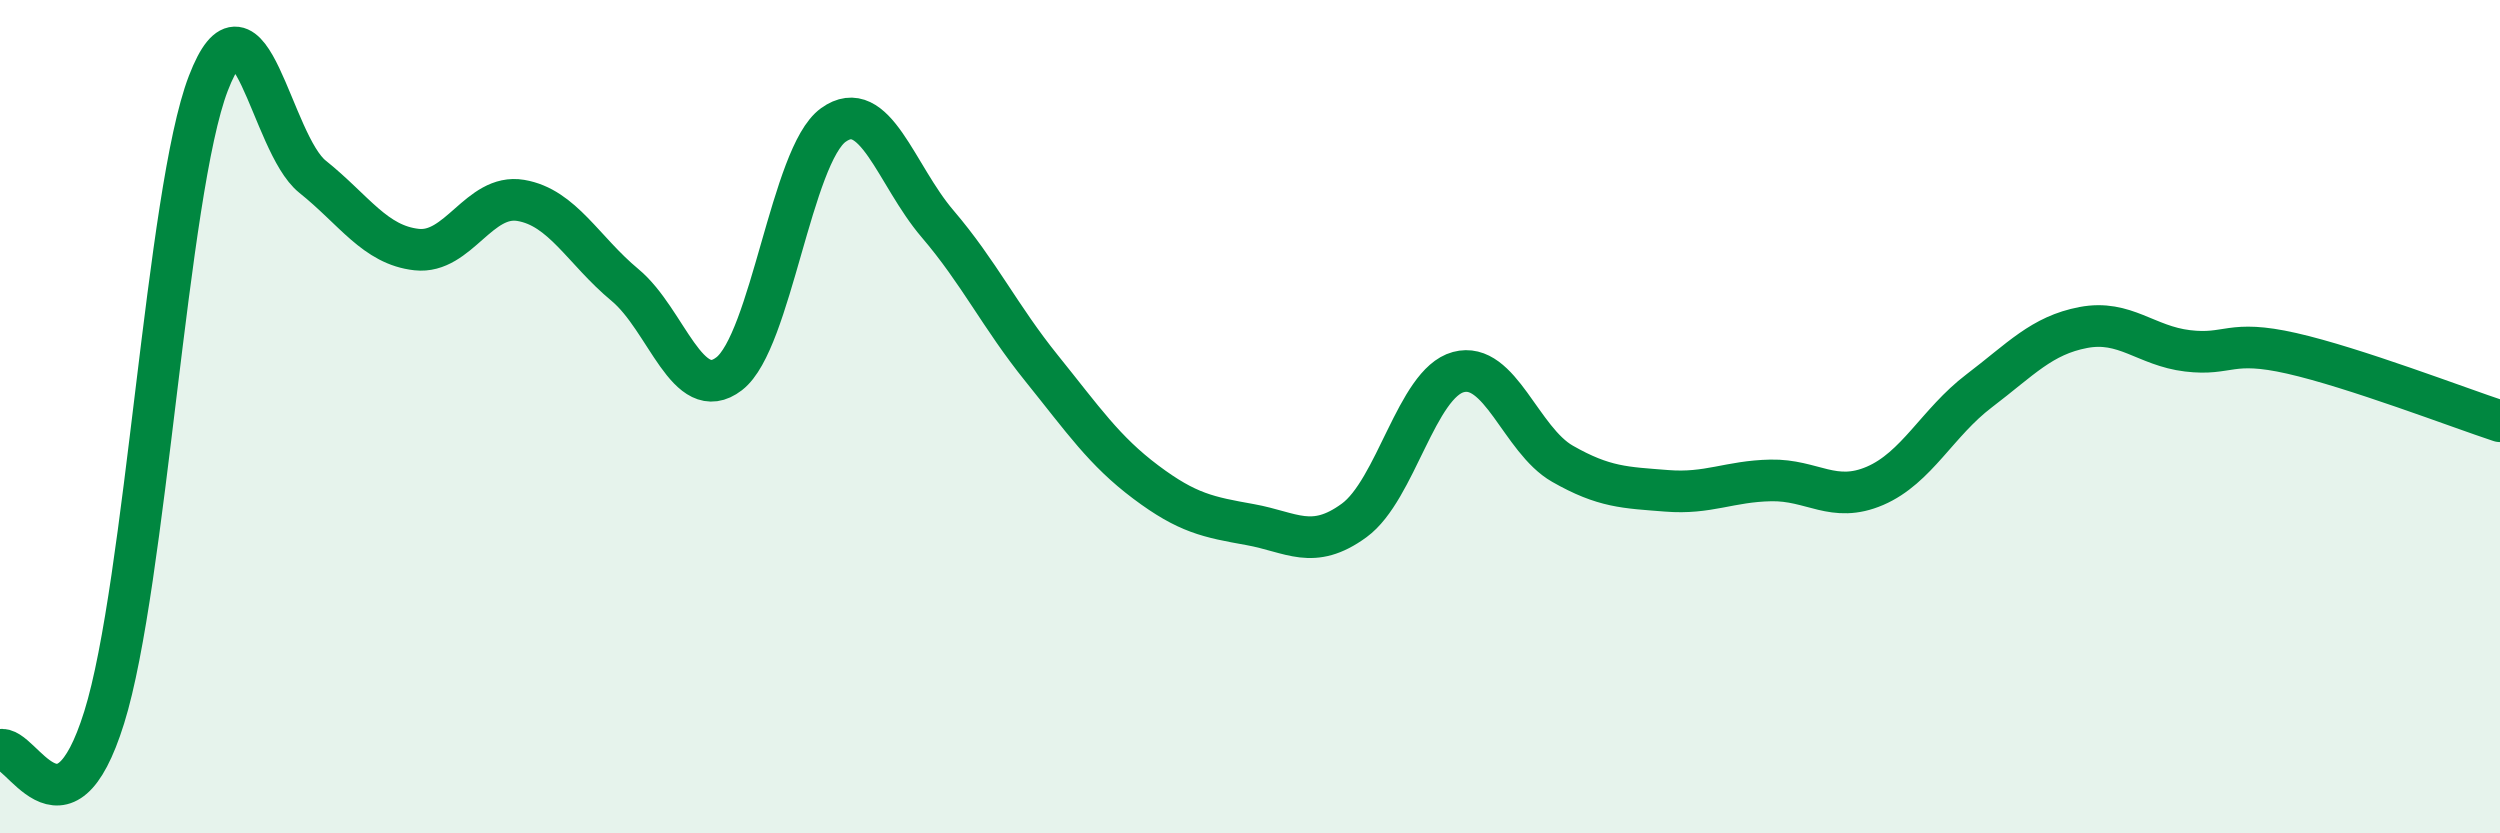
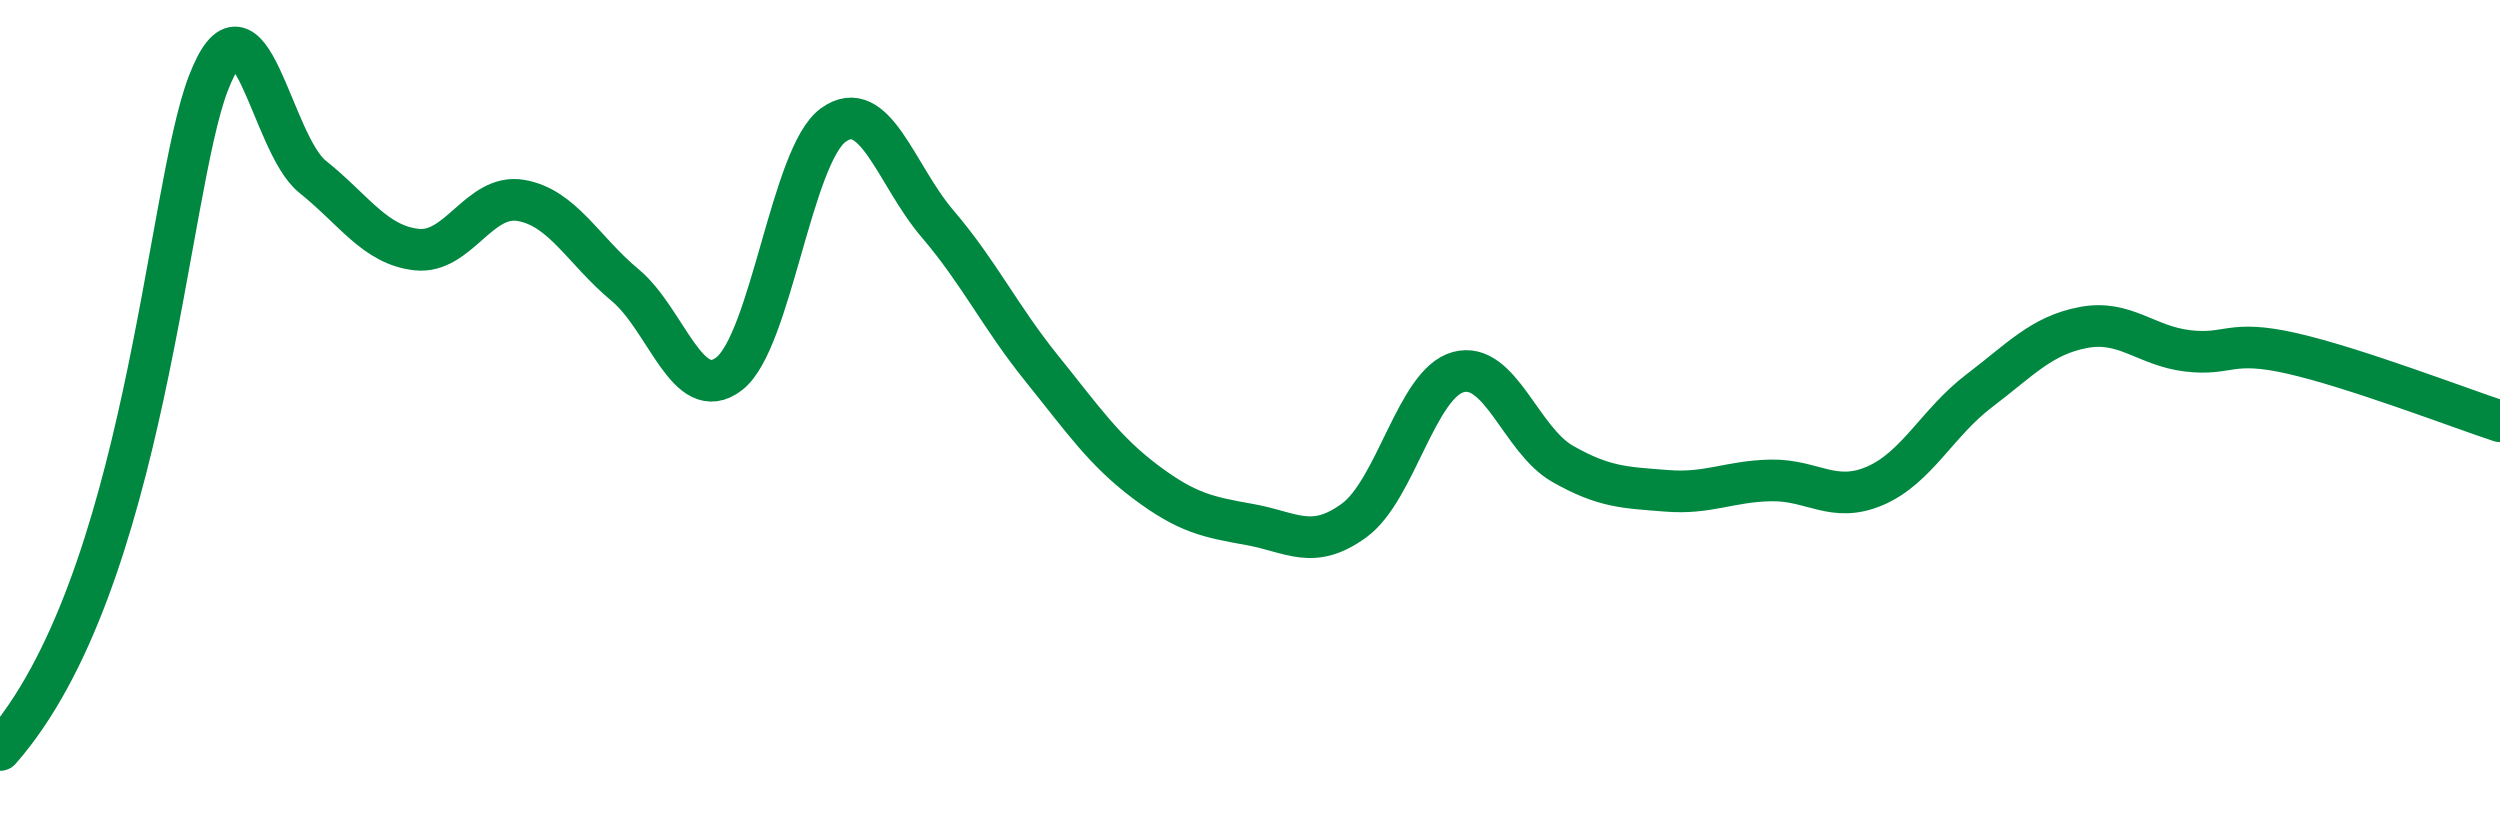
<svg xmlns="http://www.w3.org/2000/svg" width="60" height="20" viewBox="0 0 60 20">
-   <path d="M 0,18 C 0.5,17.84 1.5,20.42 2.5,17.22 C 3.5,14.02 4,4.6 5,2 C 6,-0.6 6.5,3.44 7.5,4.24 C 8.5,5.04 9,5.88 10,5.99 C 11,6.1 11.5,4.64 12.5,4.81 C 13.5,4.98 14,6.01 15,6.84 C 16,7.67 16.5,9.74 17.5,8.97 C 18.5,8.2 19,3.72 20,3 C 21,2.28 21.5,4.2 22.5,5.37 C 23.5,6.54 24,7.6 25,8.84 C 26,10.08 26.5,10.82 27.5,11.57 C 28.5,12.32 29,12.41 30,12.59 C 31,12.77 31.5,13.22 32.5,12.49 C 33.5,11.76 34,9.2 35,8.93 C 36,8.66 36.5,10.56 37.5,11.13 C 38.5,11.7 39,11.7 40,11.78 C 41,11.86 41.5,11.55 42.5,11.53 C 43.5,11.51 44,12.09 45,11.66 C 46,11.23 46.5,10.14 47.5,9.38 C 48.5,8.62 49,8.05 50,7.86 C 51,7.67 51.5,8.3 52.5,8.42 C 53.5,8.54 53.5,8.14 55,8.48 C 56.5,8.82 59,9.78 60,10.11L60 20L0 20Z" fill="#008740" opacity="0.1" stroke-linecap="round" stroke-linejoin="round" />
-   <path d="M 0,18 C 0.5,17.84 1.5,20.42 2.5,17.22 C 3.5,14.02 4,4.6 5,2 C 6,-0.6 6.5,3.44 7.5,4.24 C 8.5,5.04 9,5.88 10,5.99 C 11,6.1 11.5,4.64 12.5,4.81 C 13.5,4.98 14,6.01 15,6.84 C 16,7.67 16.5,9.74 17.5,8.97 C 18.5,8.2 19,3.72 20,3 C 21,2.28 21.5,4.2 22.5,5.37 C 23.5,6.54 24,7.6 25,8.84 C 26,10.08 26.5,10.82 27.5,11.57 C 28.5,12.32 29,12.41 30,12.59 C 31,12.77 31.5,13.22 32.5,12.49 C 33.5,11.76 34,9.2 35,8.93 C 36,8.66 36.5,10.56 37.5,11.13 C 38.5,11.7 39,11.7 40,11.78 C 41,11.86 41.5,11.55 42.5,11.53 C 43.5,11.51 44,12.09 45,11.66 C 46,11.23 46.5,10.14 47.5,9.38 C 48.5,8.62 49,8.05 50,7.86 C 51,7.67 51.5,8.3 52.5,8.42 C 53.5,8.54 53.5,8.14 55,8.48 C 56.5,8.82 59,9.78 60,10.11" stroke="#008740" stroke-width="1" fill="none" stroke-linecap="round" stroke-linejoin="round" />
+   <path d="M 0,18 C 3.5,14.02 4,4.6 5,2 C 6,-0.6 6.5,3.44 7.5,4.24 C 8.5,5.04 9,5.88 10,5.99 C 11,6.1 11.5,4.64 12.5,4.81 C 13.5,4.98 14,6.01 15,6.84 C 16,7.67 16.5,9.74 17.5,8.97 C 18.5,8.2 19,3.72 20,3 C 21,2.28 21.5,4.2 22.5,5.37 C 23.5,6.54 24,7.6 25,8.84 C 26,10.08 26.5,10.82 27.5,11.57 C 28.5,12.32 29,12.41 30,12.59 C 31,12.77 31.5,13.22 32.5,12.49 C 33.5,11.76 34,9.2 35,8.93 C 36,8.66 36.5,10.56 37.5,11.13 C 38.5,11.7 39,11.7 40,11.78 C 41,11.86 41.5,11.55 42.5,11.53 C 43.5,11.51 44,12.09 45,11.66 C 46,11.23 46.5,10.14 47.5,9.38 C 48.5,8.62 49,8.05 50,7.86 C 51,7.67 51.5,8.3 52.5,8.42 C 53.5,8.54 53.5,8.14 55,8.48 C 56.5,8.82 59,9.78 60,10.11" stroke="#008740" stroke-width="1" fill="none" stroke-linecap="round" stroke-linejoin="round" />
</svg>